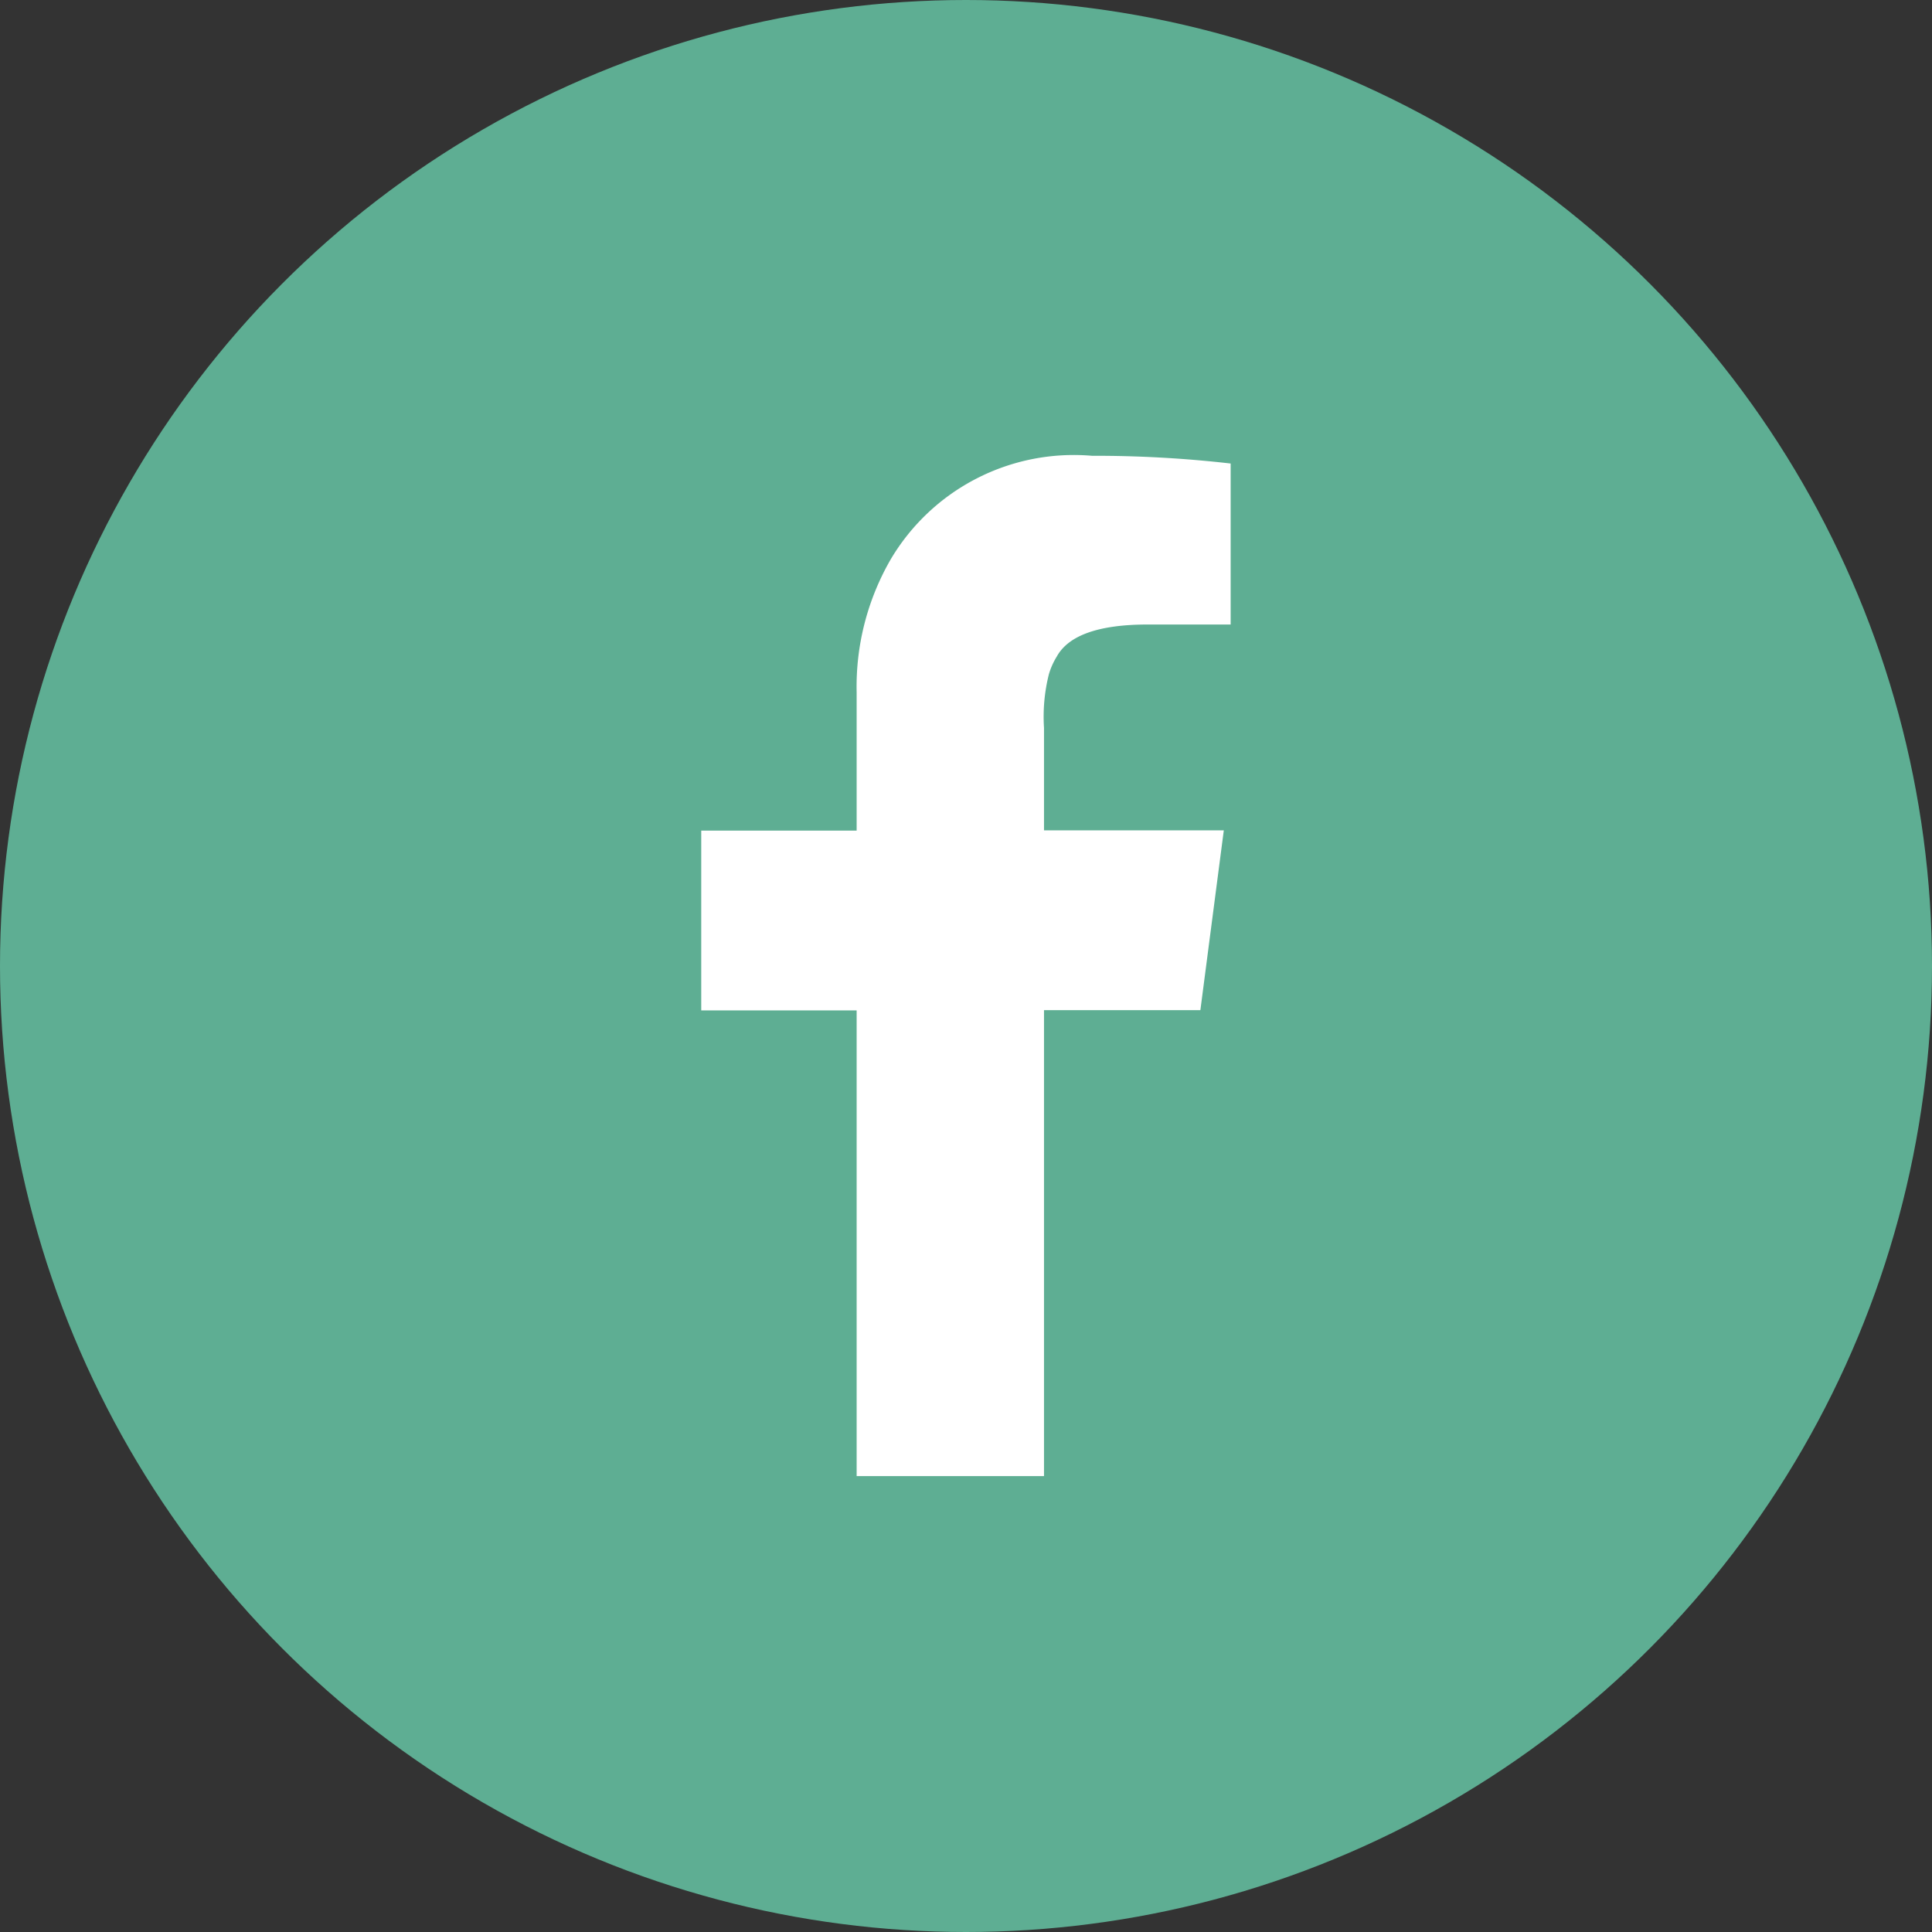
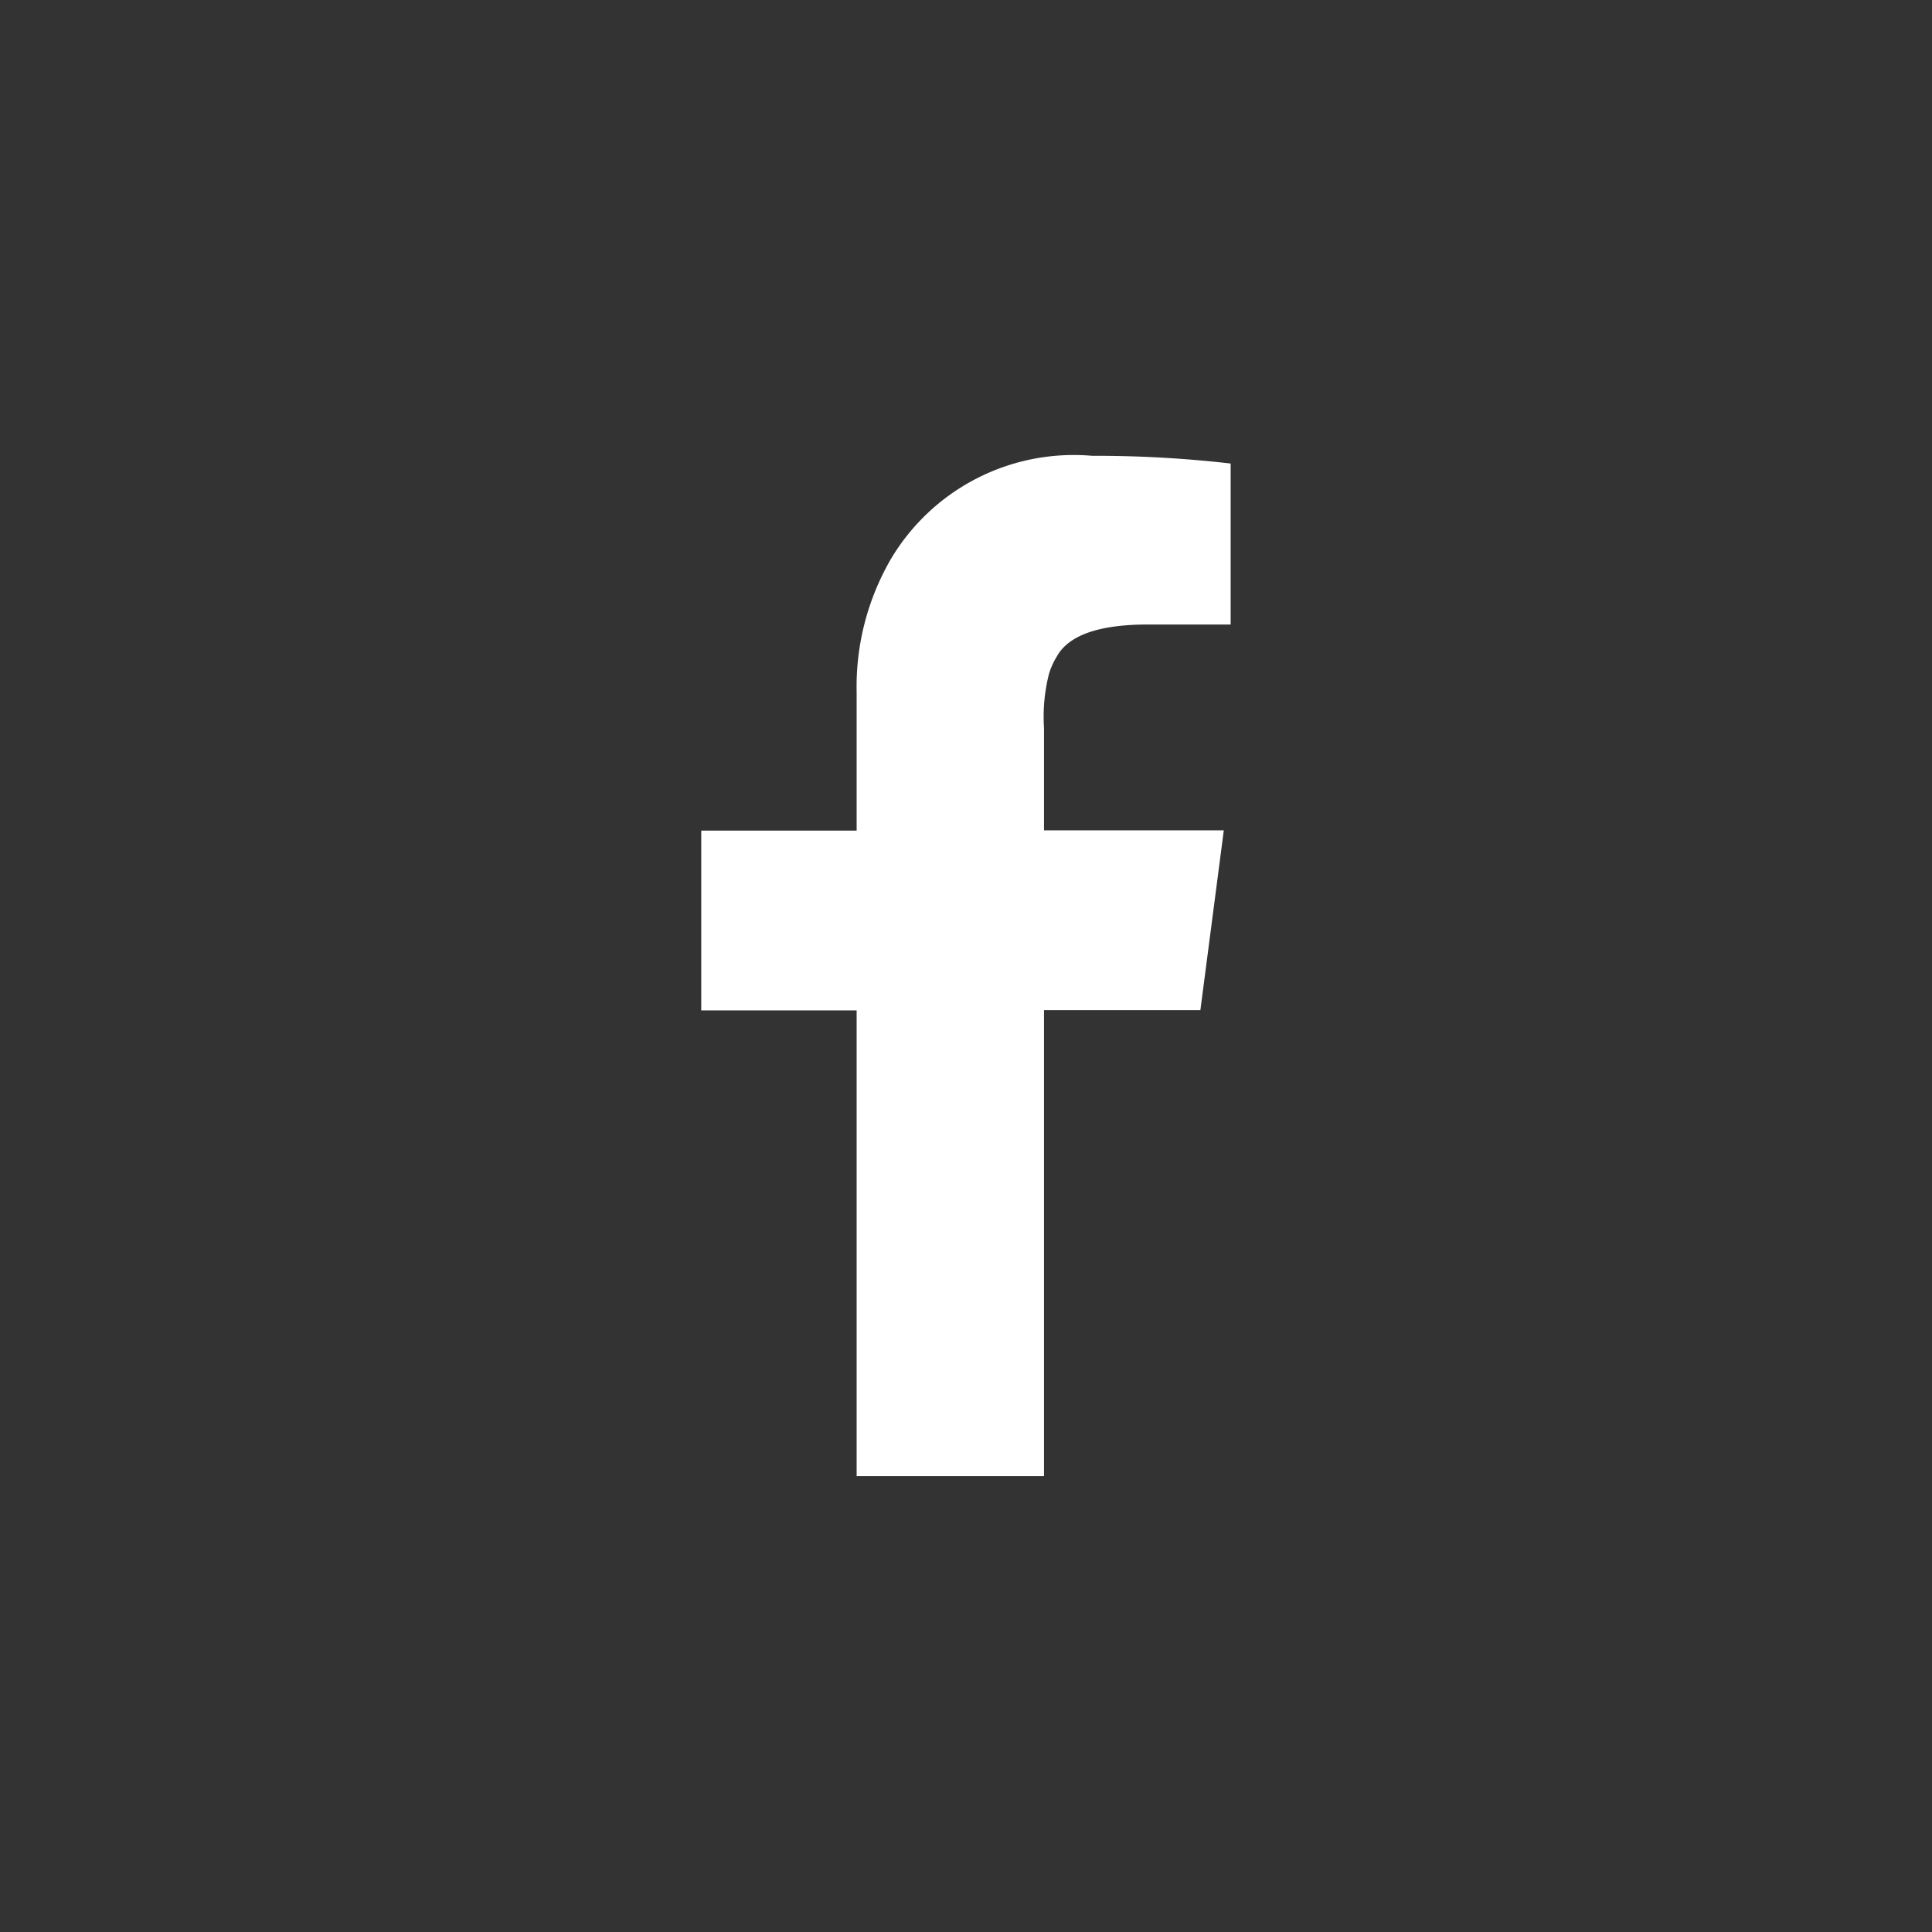
<svg xmlns="http://www.w3.org/2000/svg" width="48" height="48" viewBox="0 0 48 48">
  <rect x="0" y="0" width="48" height="48" fill="#333333" stroke="none" />
  <g id="Group_464" data-name="Group 464" transform="translate(-586.545 -215.612)">
-     <circle id="Ellipse_1630" data-name="Ellipse 1630" cx="24" cy="24" r="24" transform="translate(586.545 215.612)" fill="#5eae93" />
    <path id="Path_20740" data-name="Path 20740" d="M628.779,233.8V237.8h-2.061c-1.212,0-1.97.267-2.261.8a1.773,1.773,0,0,0-.194.436,4.33,4.33,0,0,0-.121,1.333v2.545h4.467l-.582,4.467h-3.885v11.576h-4.655V247.387h-3.861V242.92h3.861v-3.442a6.323,6.323,0,0,1,.848-3.3,5.286,5.286,0,0,1,5-2.57A29.521,29.521,0,0,1,628.779,233.8Z" transform="translate(-11.659 -6.672)" fill="#fff" />
  </g>
</svg>